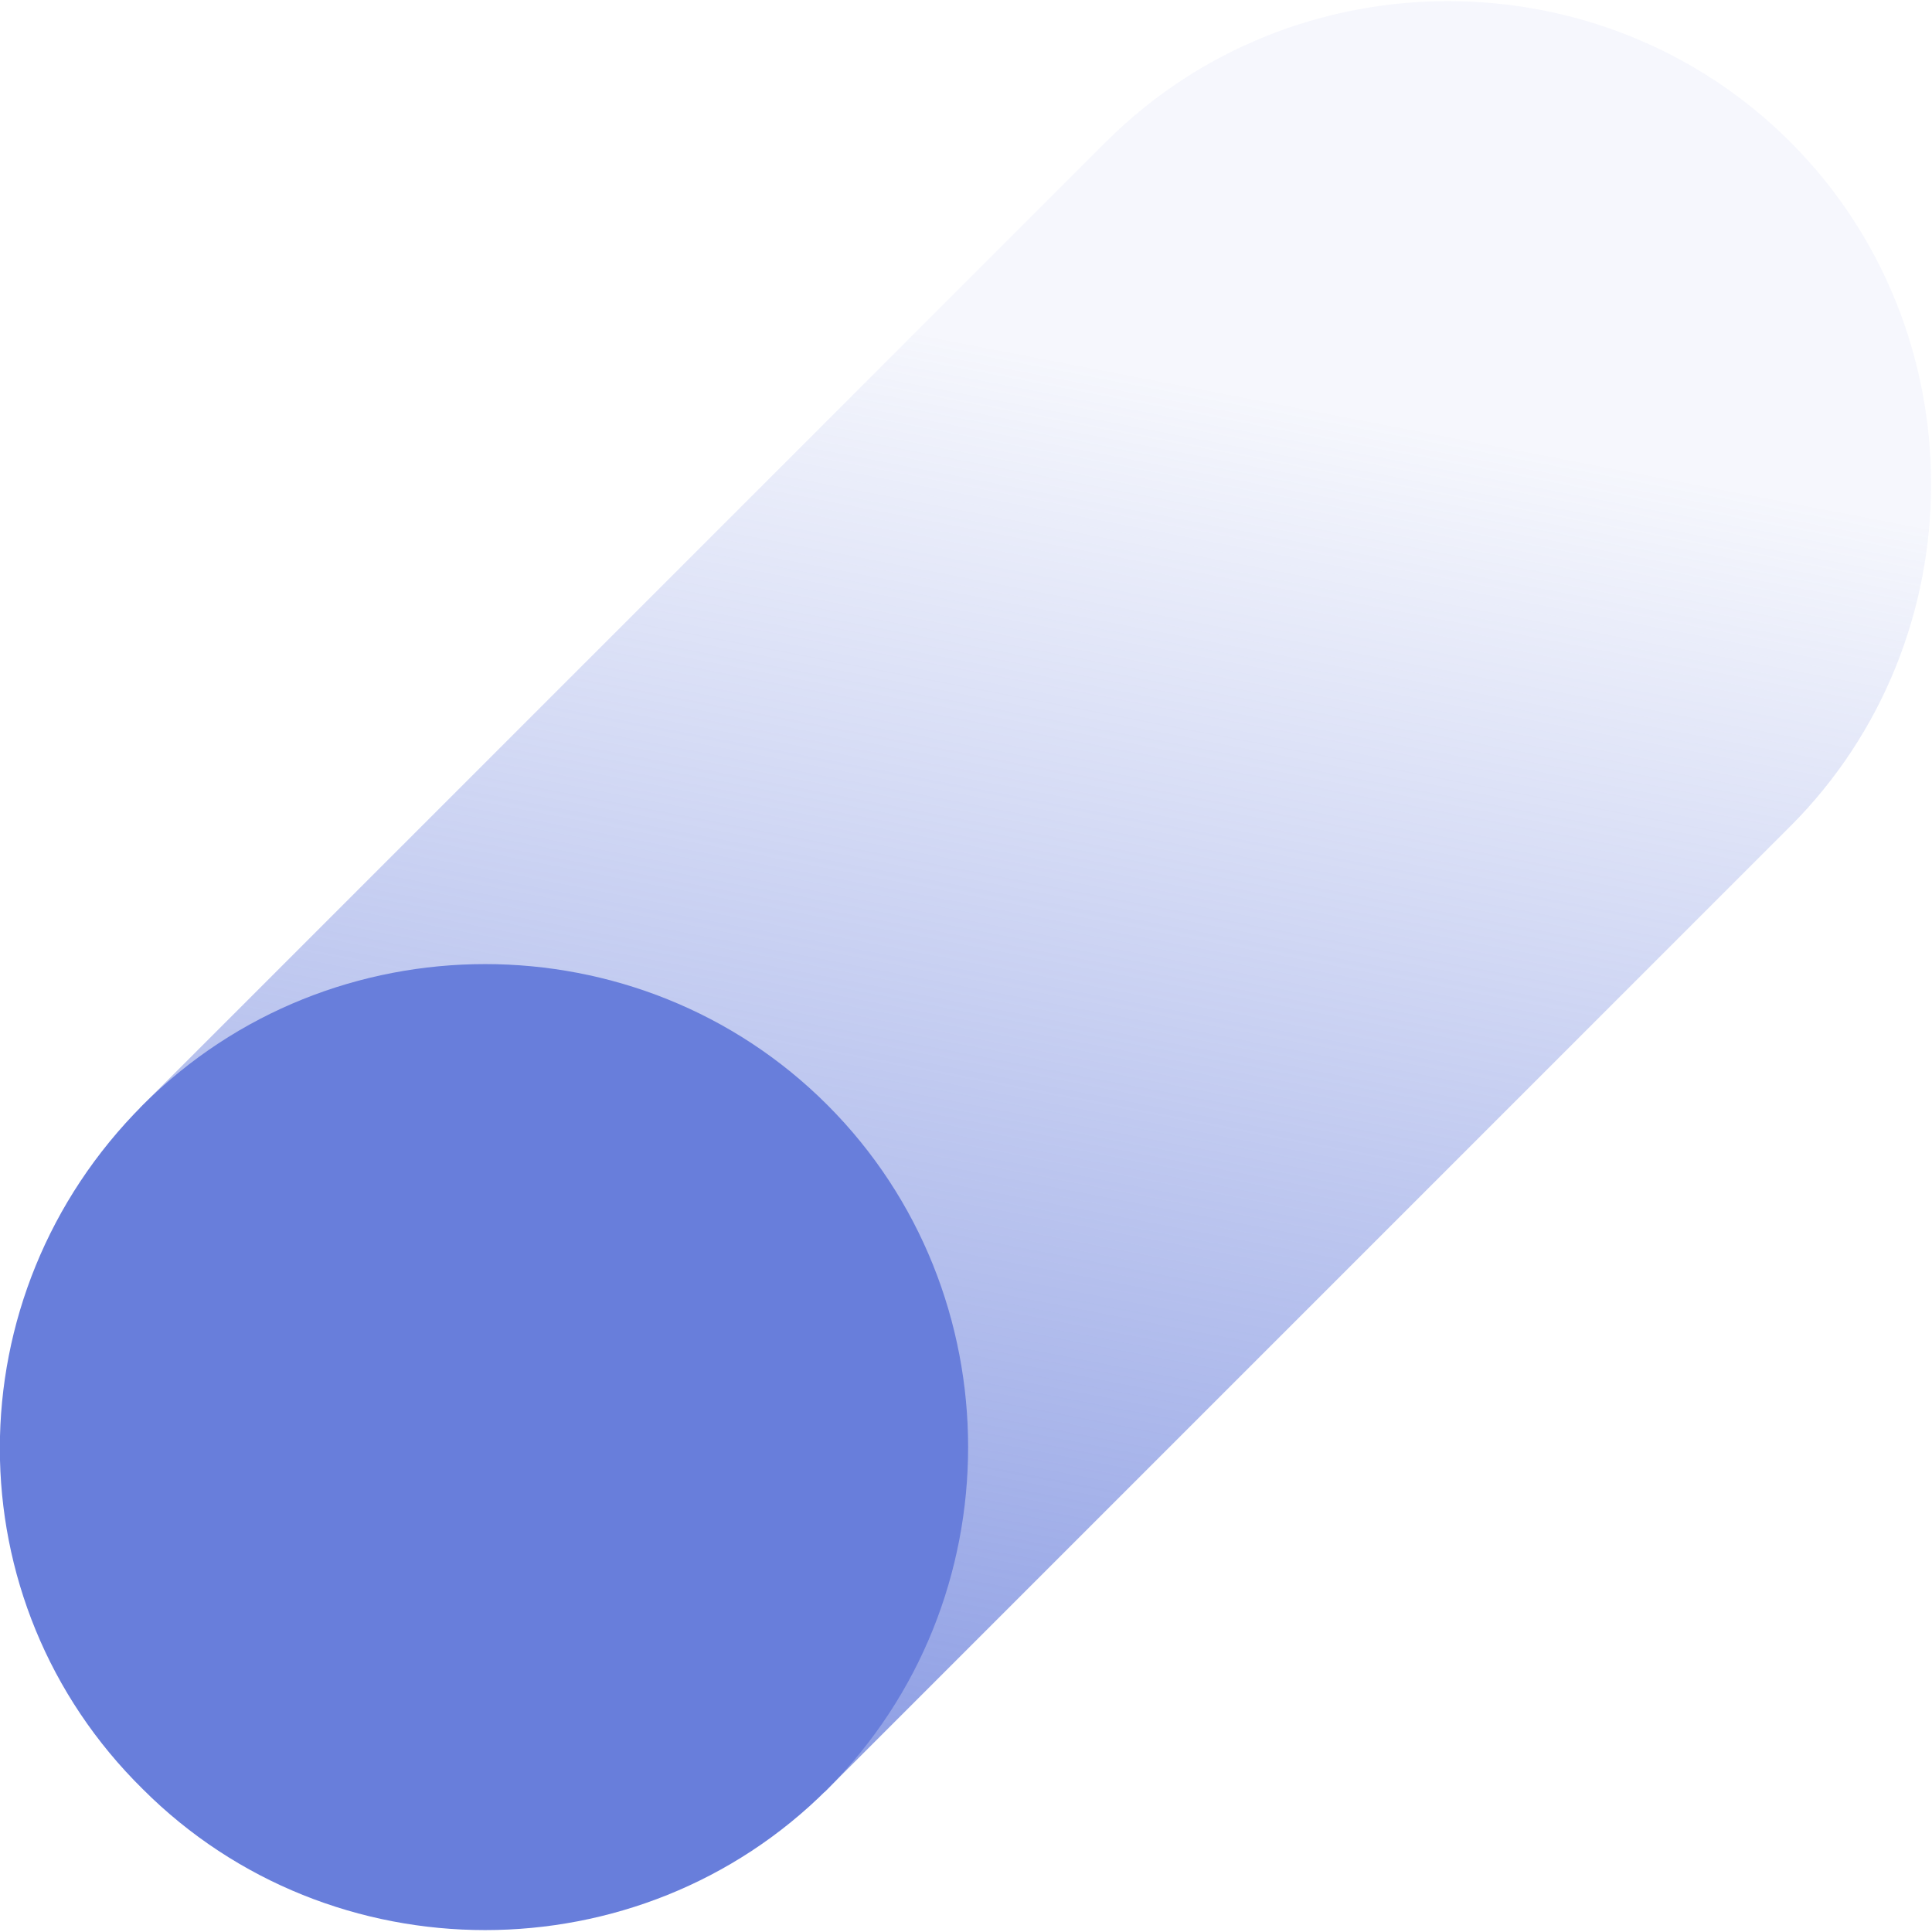
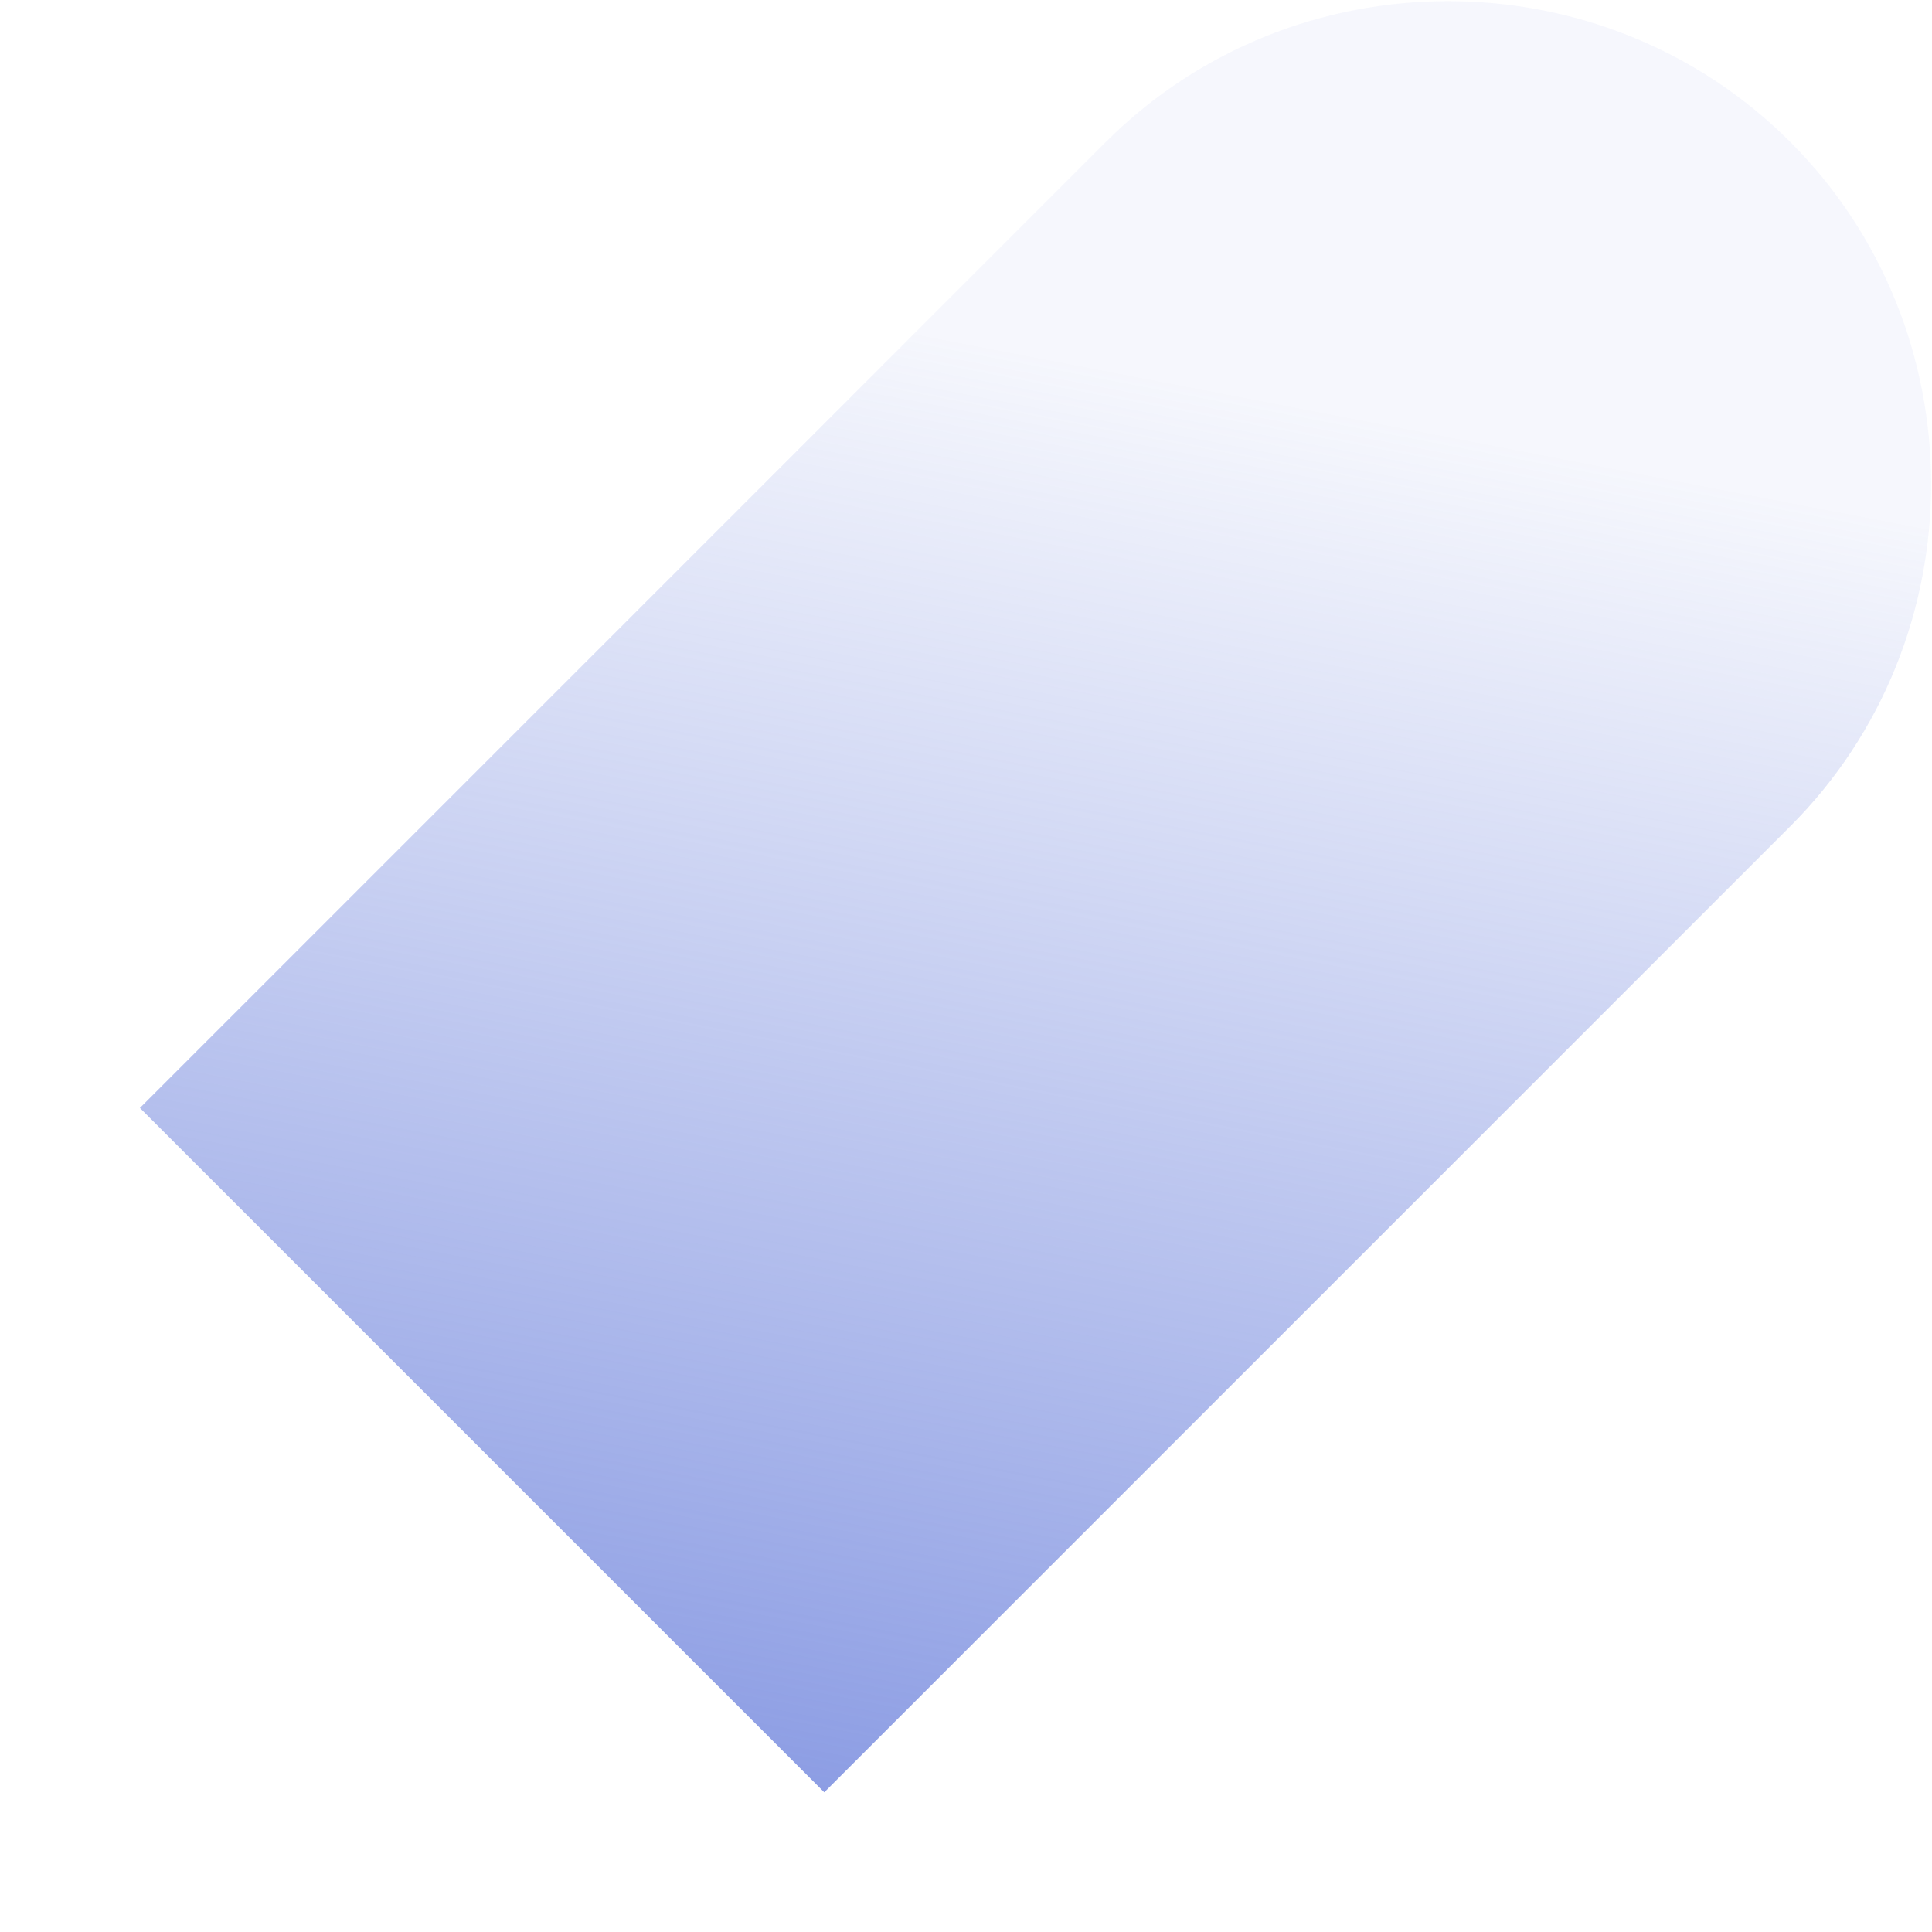
<svg xmlns="http://www.w3.org/2000/svg" version="1.1" id="Capa_1" x="0px" y="0px" viewBox="0 0 63.8 63.8" style="enable-background:new 0 0 63.8 63.8;" xml:space="preserve">
  <style type="text/css">
	.st0{fill:url(#Unión_8_1_);}
	.st1{fill:#687EDB;}
</style>
  <g id="Grupo_3237" transform="translate(-1045.48 -2333.113)">
    <linearGradient id="Unión_8_1_" gradientUnits="userSpaceOnUse" x1="23.562" y1="2931.644" x2="24.681" y2="2932.033" gradientTransform="matrix(43.252 -43.252 -22.627 -22.627 66366.93 69758.68)">
      <stop offset="0" style="stop-color:#687EDB" />
      <stop offset="1" style="stop-color:#687EDB;stop-opacity:6.300000e-02" />
    </linearGradient>
    <path id="Unión_8" class="st0" d="M1104.5,2360.5l-31.8,31.8l-22.6-22.6l31.9-31.9c6.2-6.2,16.4-6.2,22.6,0   c6.2,6.2,6.2,16.4,0,22.6L1104.5,2360.5z" />
-     <path id="Rectángulo_1495" class="st1" d="M1050.2,2369.6L1050.2,2369.6c6.2-6.2,16.4-6.2,22.6,0l0,0c6.2,6.2,6.2,16.4,0,22.6l0,0   c-6.2,6.2-16.4,6.2-22.6,0l0,0C1043.9,2386,1043.9,2375.9,1050.2,2369.6z" />
  </g>
</svg>